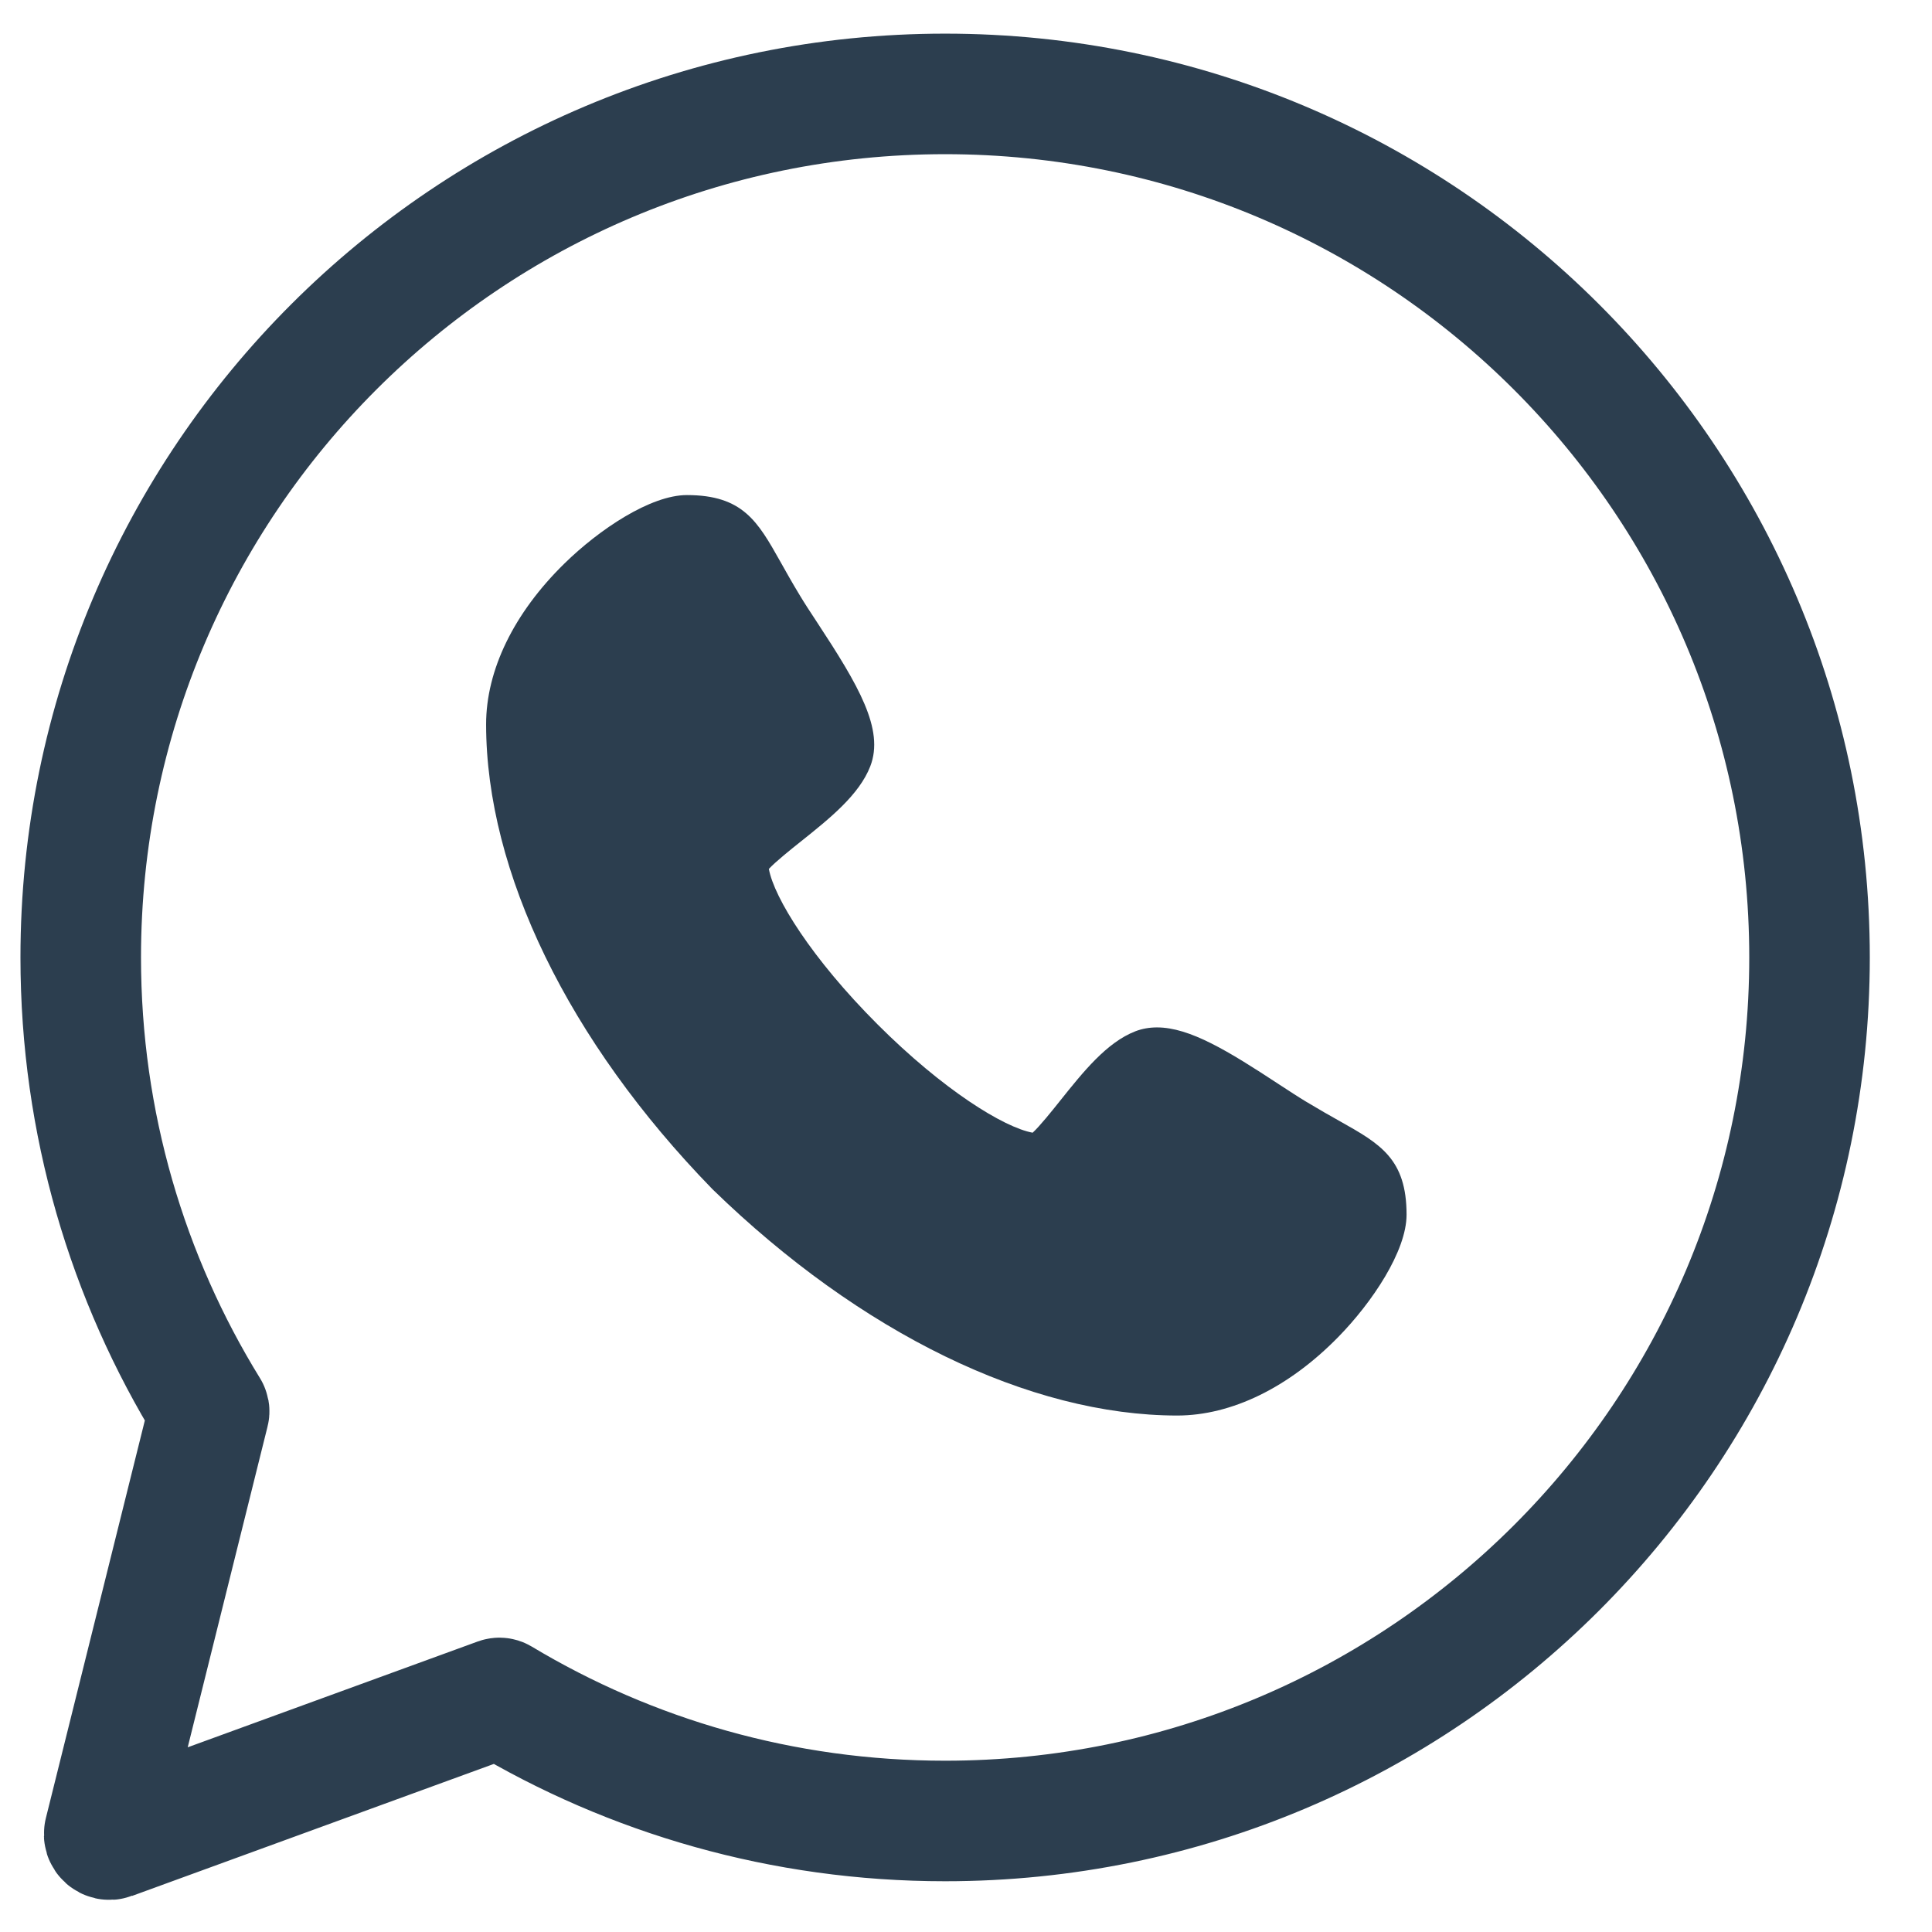
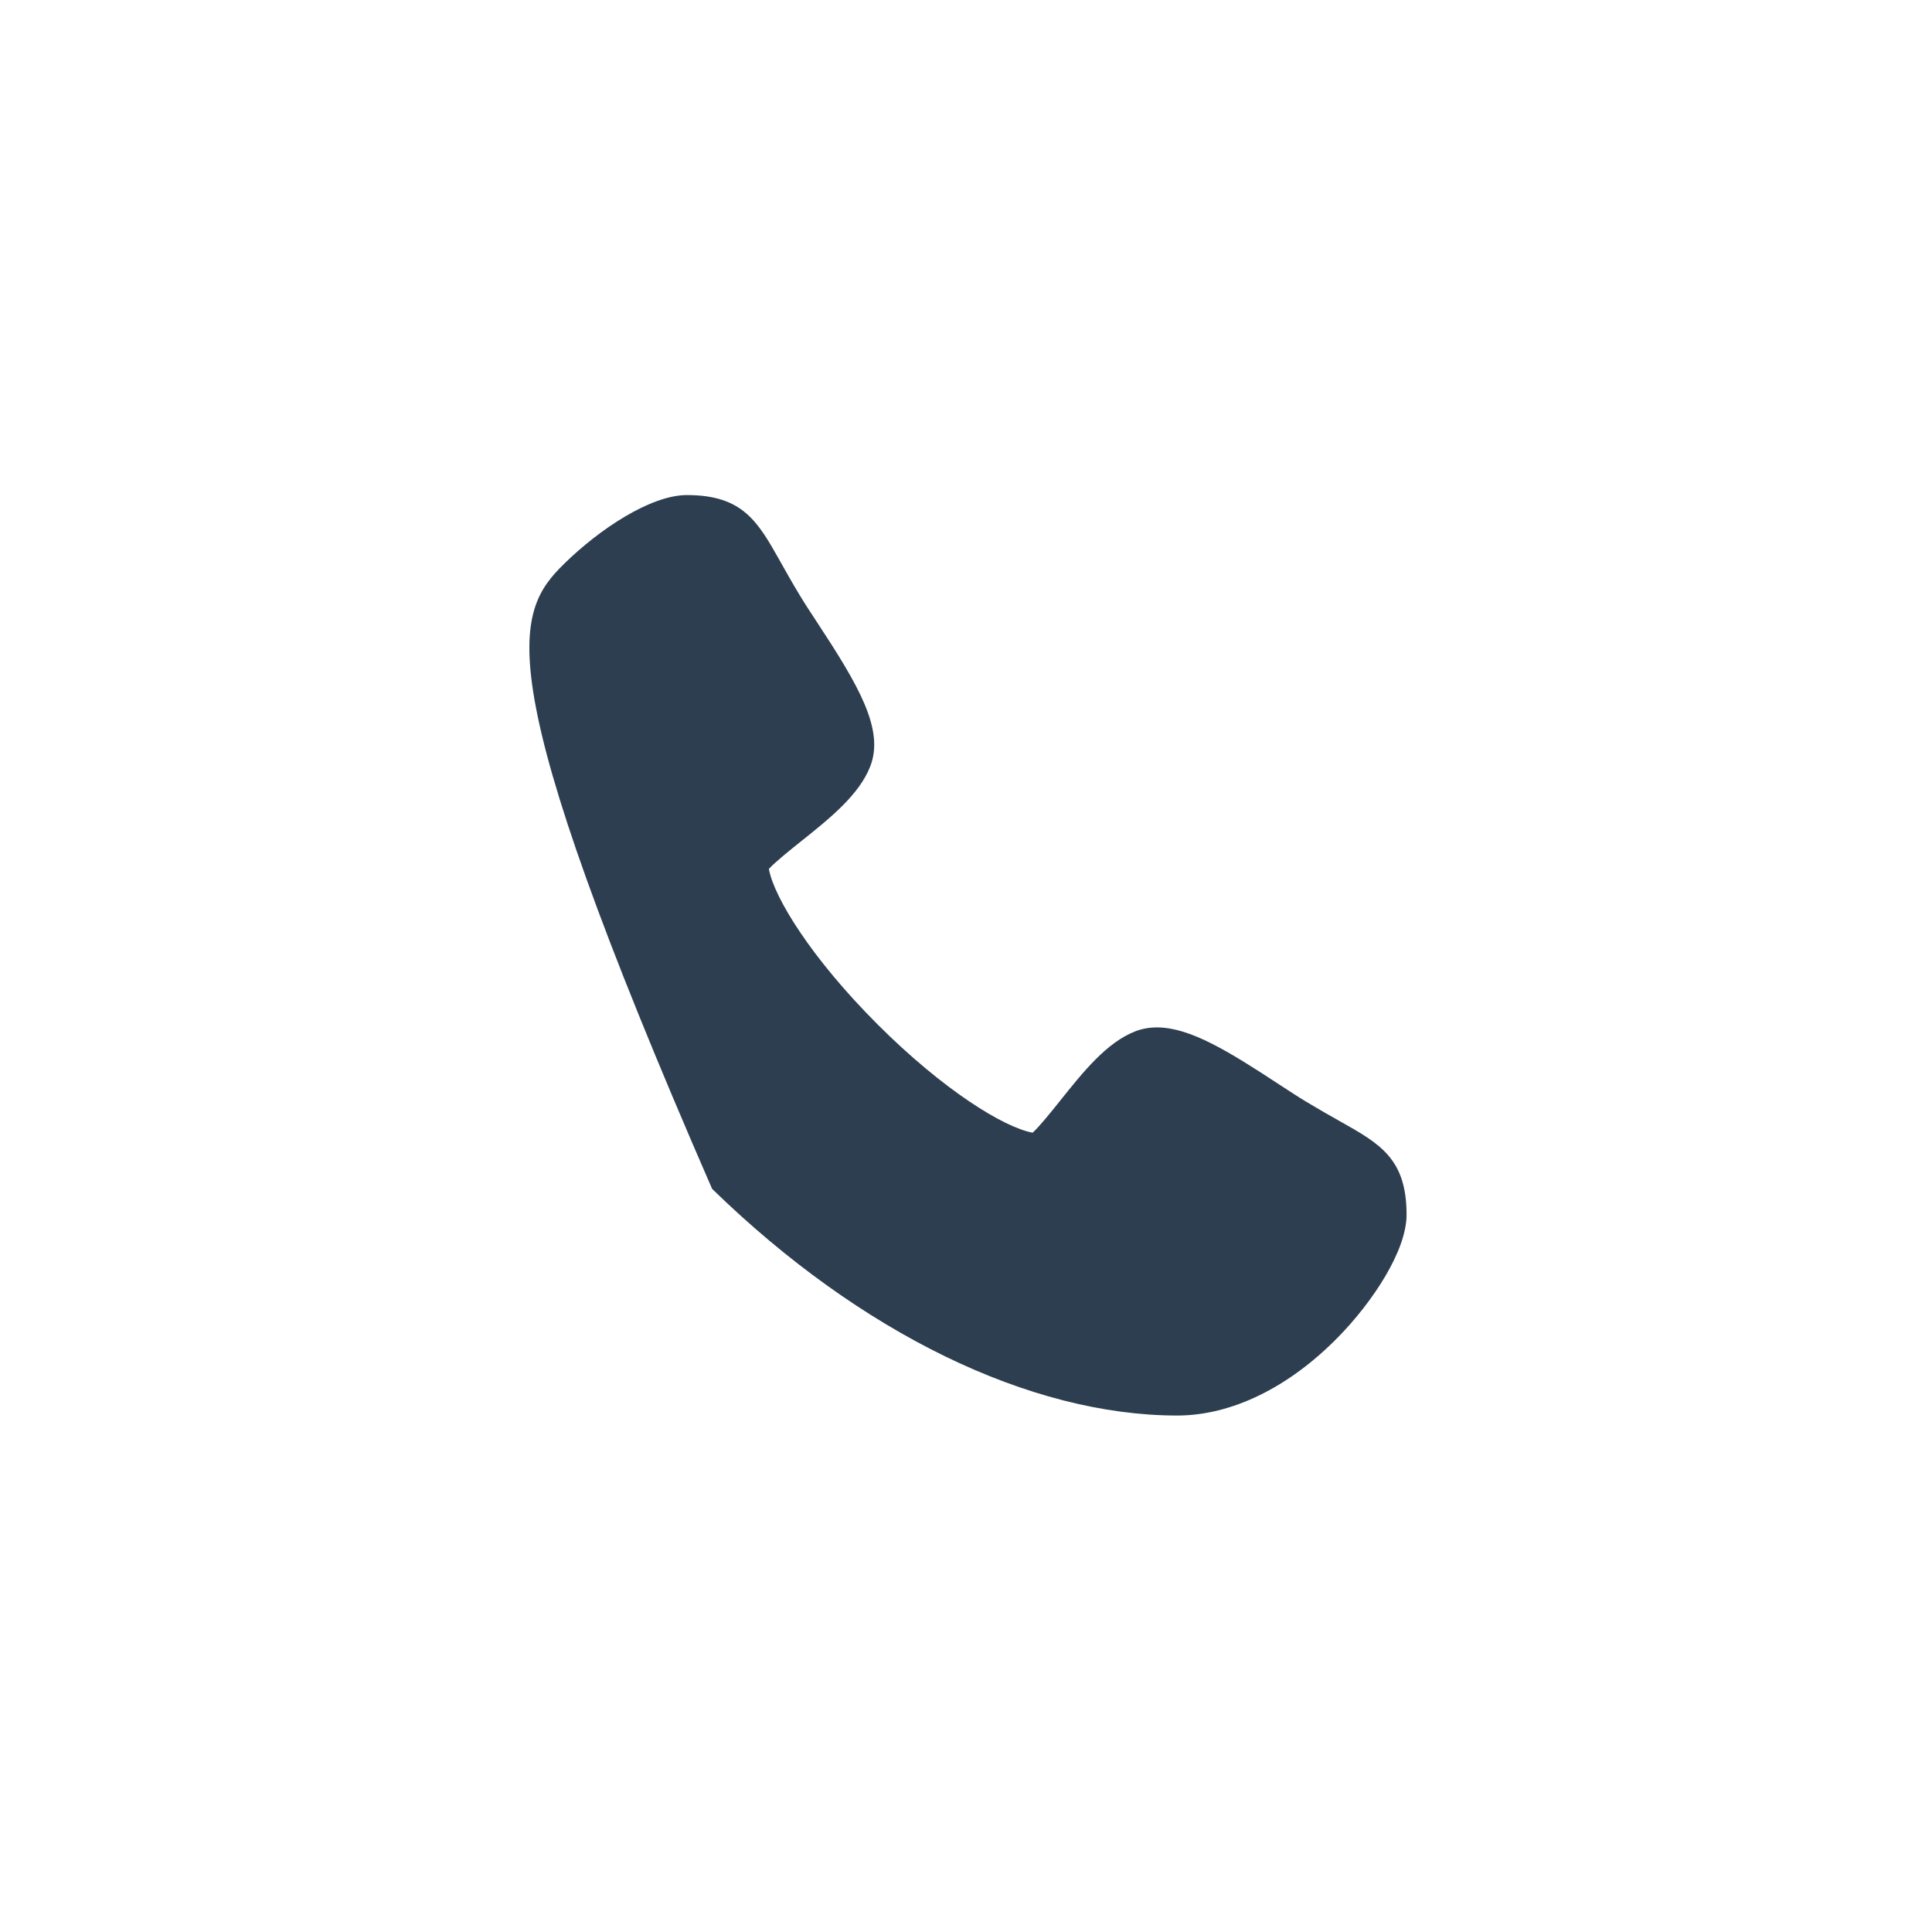
<svg xmlns="http://www.w3.org/2000/svg" width="28" height="28" viewBox="0 0 28 28" fill="none">
-   <path d="M13.697 26.391C20.616 26.391 26.225 20.788 26.225 13.876C26.225 6.964 20.616 1.361 13.697 1.361C6.779 1.361 1.17 6.964 1.17 13.876C1.17 16.28 1.849 18.526 3.025 20.433C3.031 20.442 3.033 20.453 3.03 20.463L1.512 26.562C1.496 26.624 1.556 26.678 1.616 26.656L7.224 24.61C7.235 24.606 7.248 24.607 7.258 24.613C9.14 25.742 11.343 26.391 13.697 26.391Z" stroke="#2C3E4F" stroke-width="1.747" />
-   <path d="M17.062 20.515H17.062C14.923 20.514 12.47 19.32 10.331 17.24C10.328 17.236 10.324 17.233 10.32 17.229C8.24 15.091 7.046 12.638 7.045 10.498C7.045 9.711 7.448 8.883 8.181 8.166C8.685 7.672 9.429 7.175 9.955 7.175C10.766 7.175 10.982 7.558 11.309 8.139C11.388 8.28 11.478 8.441 11.595 8.634C11.659 8.741 11.748 8.877 11.843 9.021C12.442 9.933 12.819 10.571 12.613 11.105C12.452 11.52 12.025 11.861 11.612 12.191C11.459 12.313 11.24 12.488 11.143 12.593C11.218 13.01 11.764 13.892 12.716 14.844C13.667 15.795 14.548 16.34 14.966 16.416C15.071 16.319 15.245 16.102 15.366 15.95C15.697 15.536 16.039 15.107 16.455 14.946C16.551 14.909 16.657 14.89 16.768 14.89C17.244 14.89 17.802 15.233 18.539 15.717C18.683 15.811 18.819 15.9 18.927 15.965C19.12 16.081 19.28 16.172 19.421 16.251C20.002 16.578 20.385 16.794 20.385 17.604C20.385 18.131 19.887 18.875 19.394 19.378C18.677 20.11 17.849 20.514 17.062 20.515L17.062 20.515Z" fill="#2C3E4F" />
+   <path d="M17.062 20.515H17.062C14.923 20.514 12.47 19.32 10.331 17.24C10.328 17.236 10.324 17.233 10.32 17.229C7.045 9.711 7.448 8.883 8.181 8.166C8.685 7.672 9.429 7.175 9.955 7.175C10.766 7.175 10.982 7.558 11.309 8.139C11.388 8.28 11.478 8.441 11.595 8.634C11.659 8.741 11.748 8.877 11.843 9.021C12.442 9.933 12.819 10.571 12.613 11.105C12.452 11.52 12.025 11.861 11.612 12.191C11.459 12.313 11.24 12.488 11.143 12.593C11.218 13.01 11.764 13.892 12.716 14.844C13.667 15.795 14.548 16.34 14.966 16.416C15.071 16.319 15.245 16.102 15.366 15.95C15.697 15.536 16.039 15.107 16.455 14.946C16.551 14.909 16.657 14.89 16.768 14.89C17.244 14.89 17.802 15.233 18.539 15.717C18.683 15.811 18.819 15.9 18.927 15.965C19.12 16.081 19.28 16.172 19.421 16.251C20.002 16.578 20.385 16.794 20.385 17.604C20.385 18.131 19.887 18.875 19.394 19.378C18.677 20.11 17.849 20.514 17.062 20.515L17.062 20.515Z" fill="#2C3E4F" />
</svg>